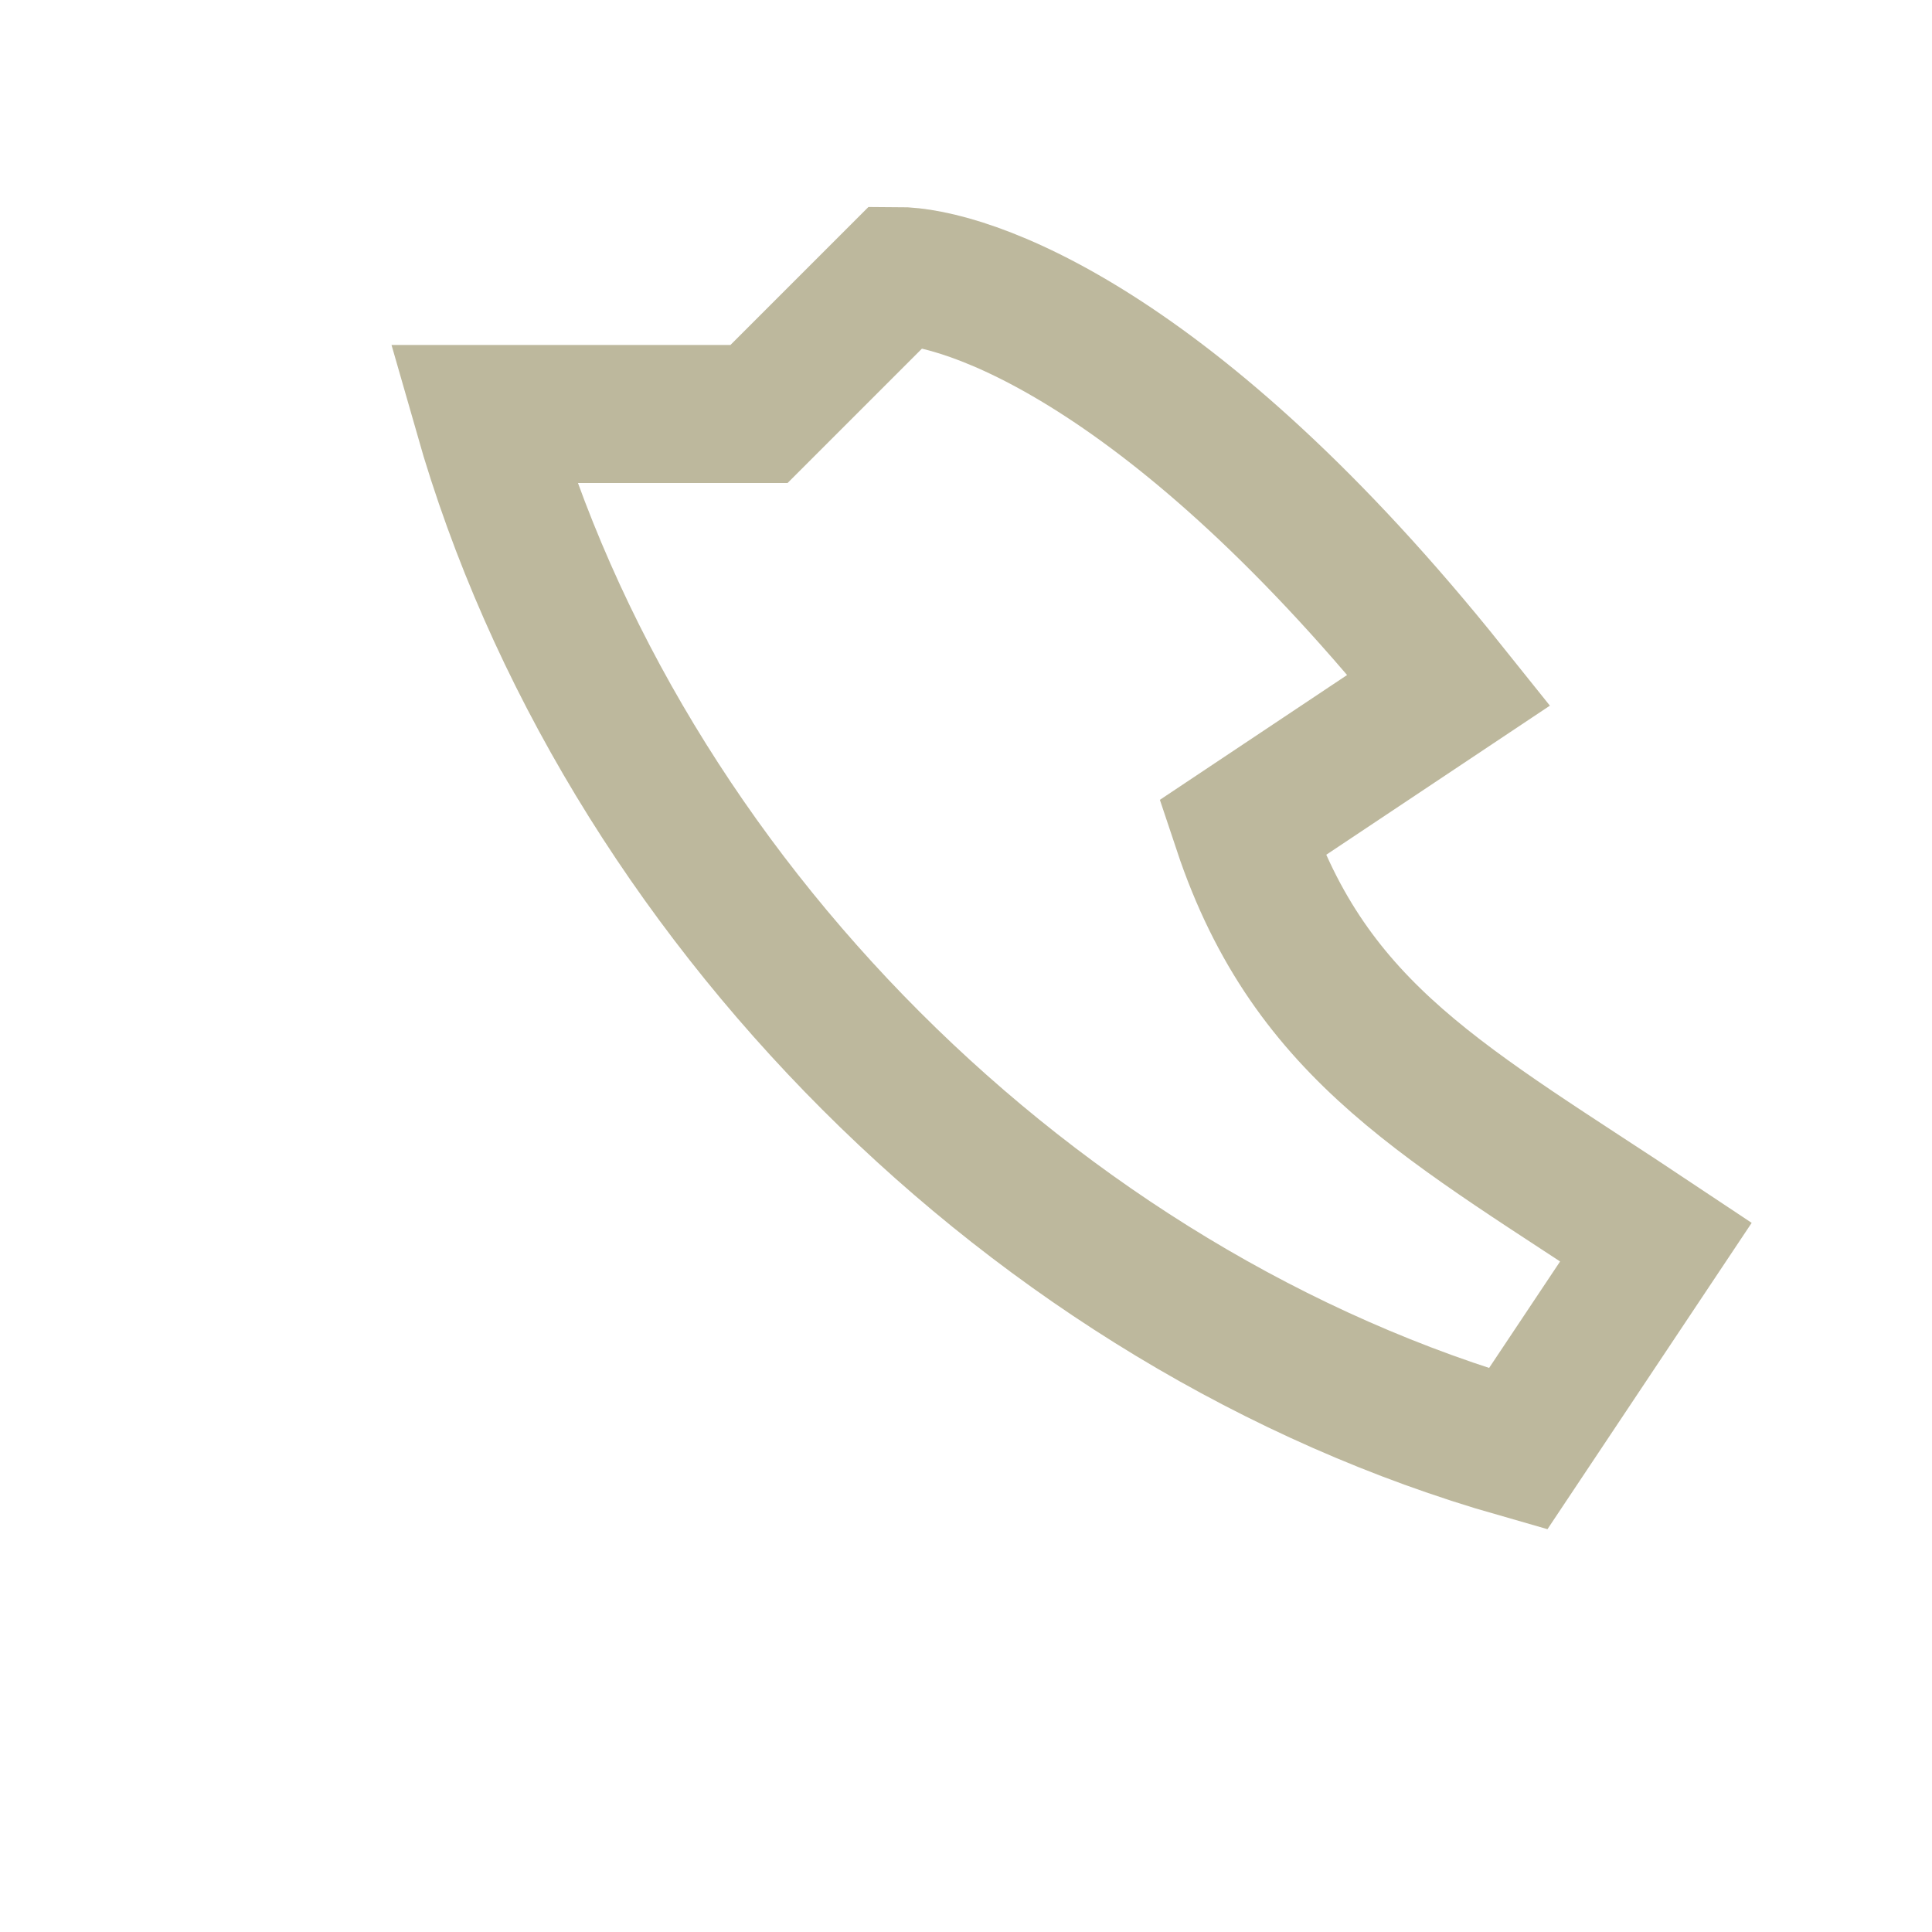
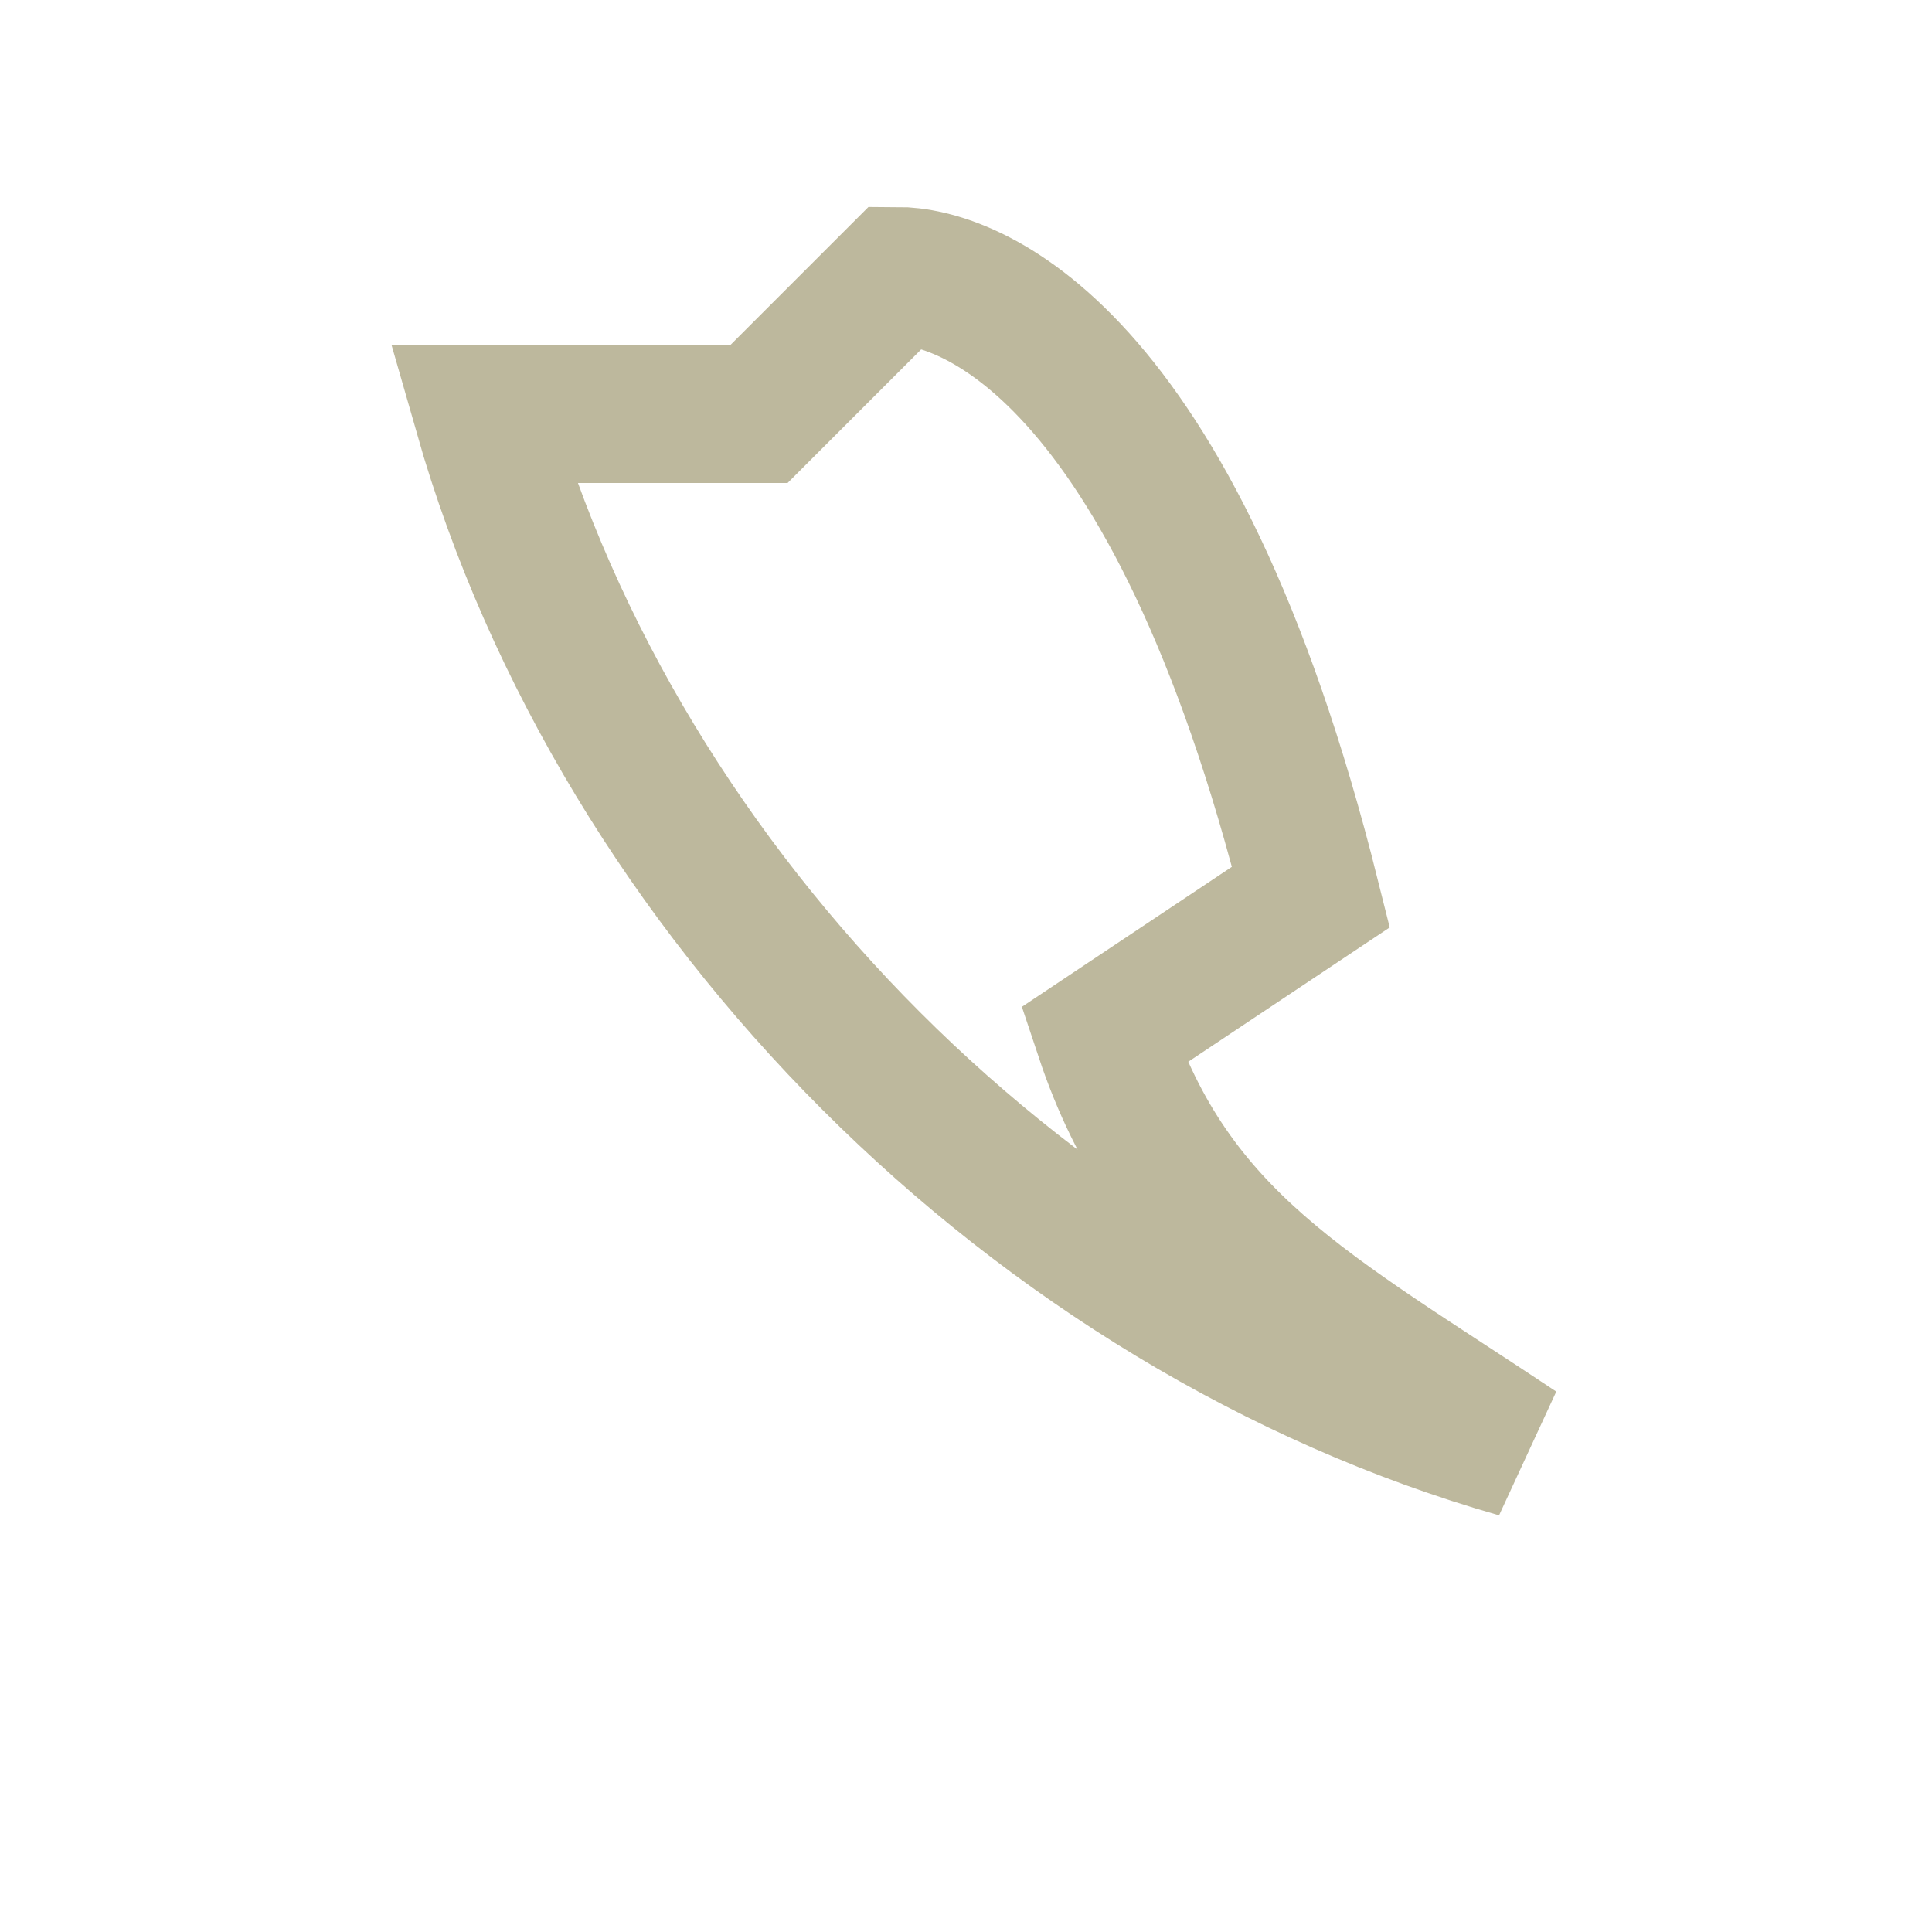
<svg xmlns="http://www.w3.org/2000/svg" width="28" height="28" viewBox="0 0 28 28">
-   <path d="M7 6c2 7 8 13 15 15l2-3c-3-2-5-3-6-6l3-2C17 5 14 4 13 4l-2 2z" fill="none" stroke="#BDB89D" stroke-width="2" stroke-linecap="round" />
+   <path d="M7 6c2 7 8 13 15 15c-3-2-5-3-6-6l3-2C17 5 14 4 13 4l-2 2z" fill="none" stroke="#BDB89D" stroke-width="2" stroke-linecap="round" />
</svg>